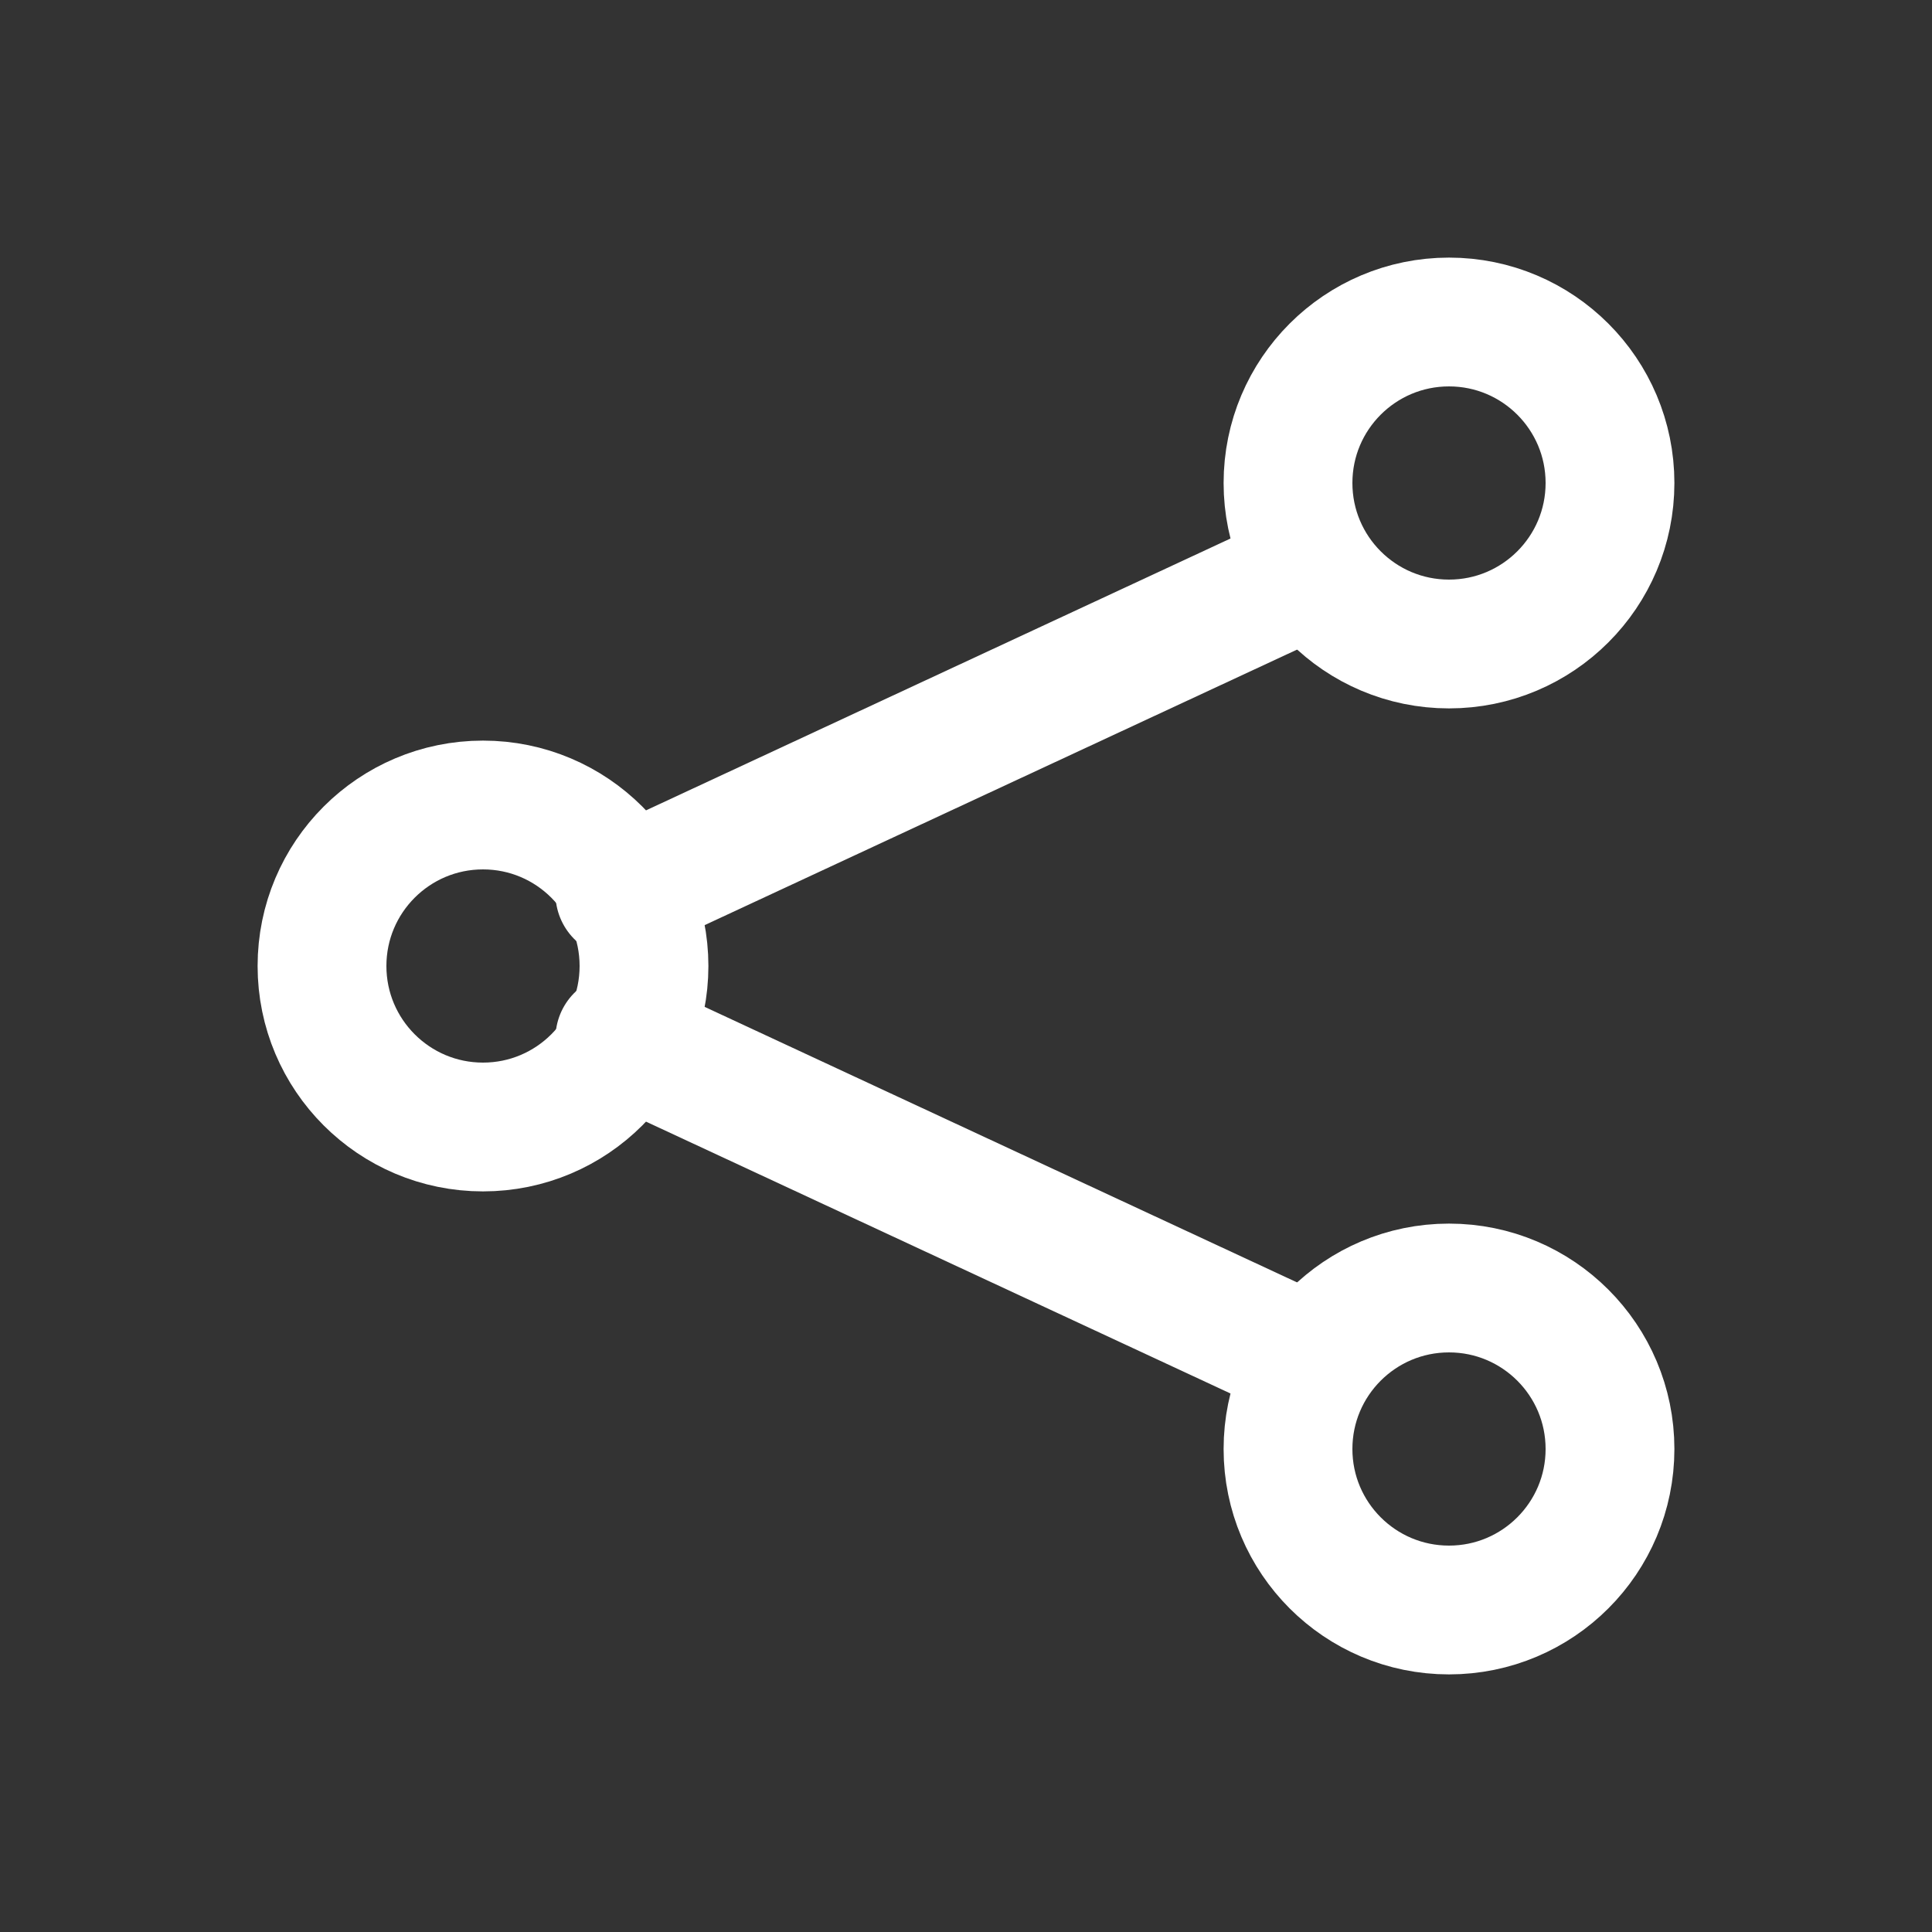
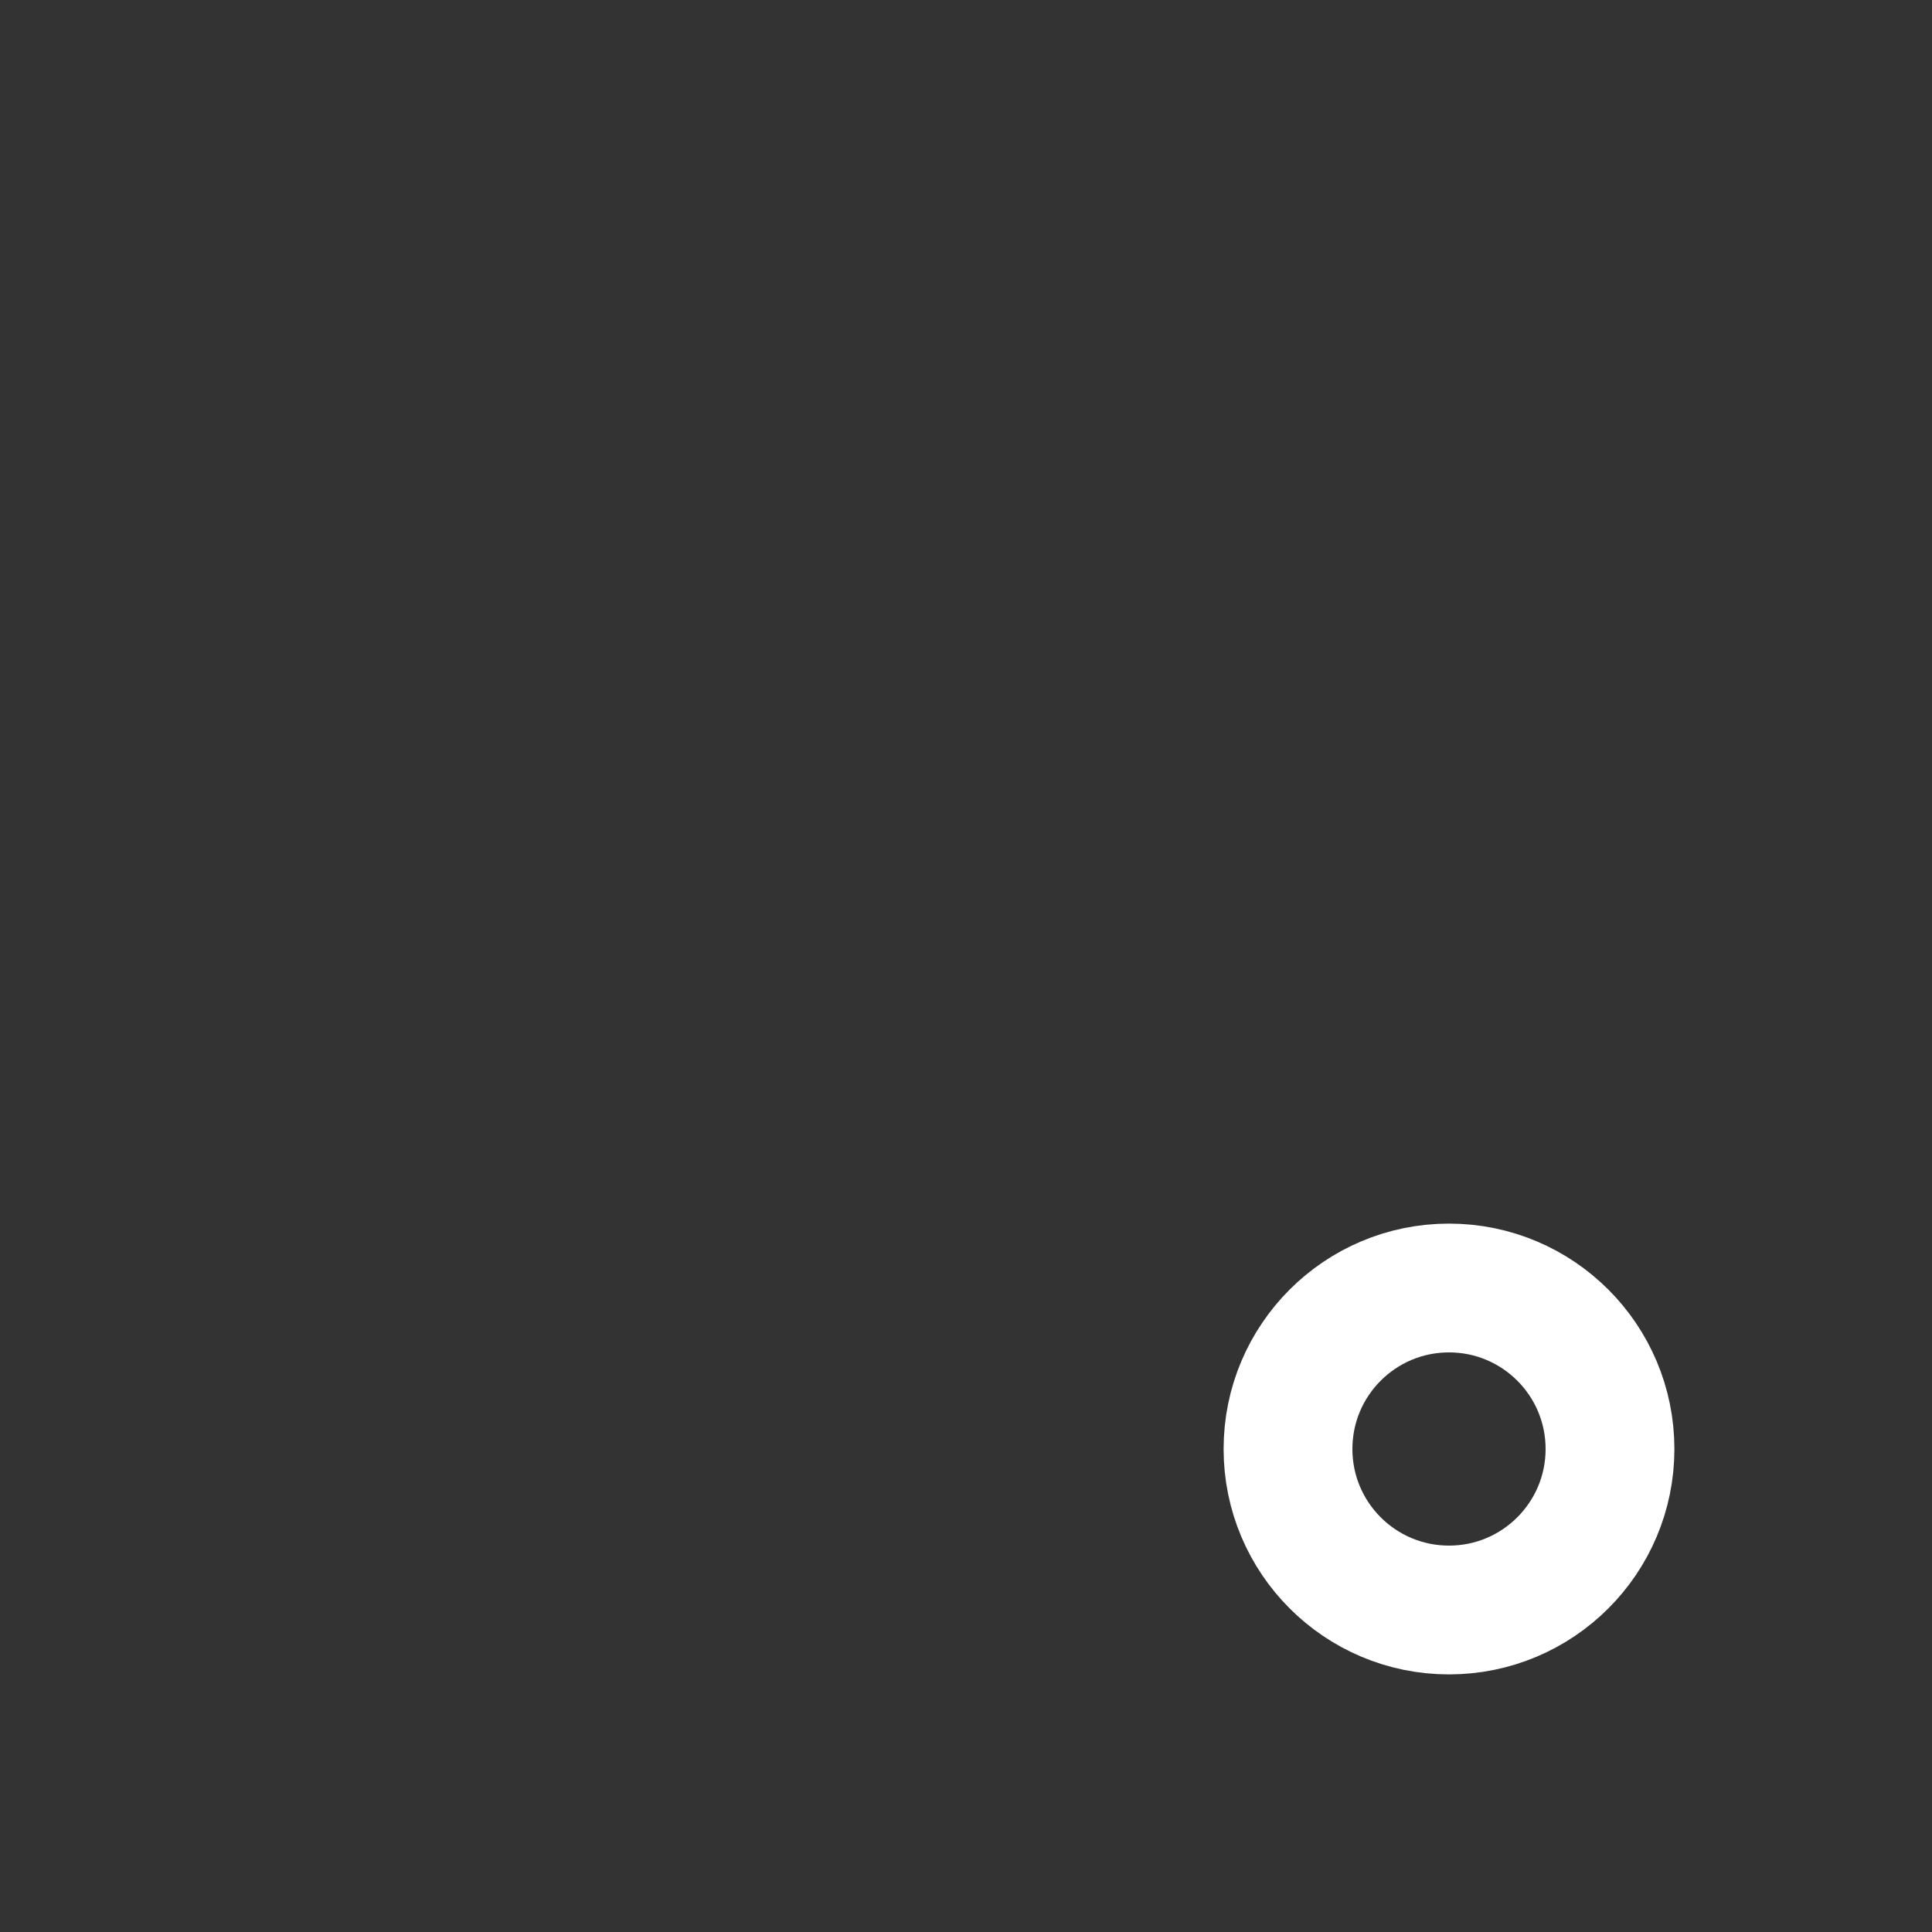
<svg xmlns="http://www.w3.org/2000/svg" aria-label="Share network" role="img" viewBox="0 0 24 24" height="200" width="200">
  <rect x="0" y="0" width="24" height="24" fill="#333333" stroke="none" />
  <title>Share network</title>
-   <circle stroke-width="1.6" stroke="white" fill="none" r="2" cy="12" cx="6" />
-   <circle stroke-width="1.6" stroke="white" fill="none" r="2" cy="6" cx="18" />
  <circle stroke-width="1.6" stroke="white" fill="none" r="2" cy="18" cx="18" />
-   <path d="M7.7 11.1L16.3 7.1M7.7 12.9L16.3 16.9" stroke-linejoin="round" stroke-linecap="round" stroke-width="1.6" stroke="white" fill="none" />
</svg>